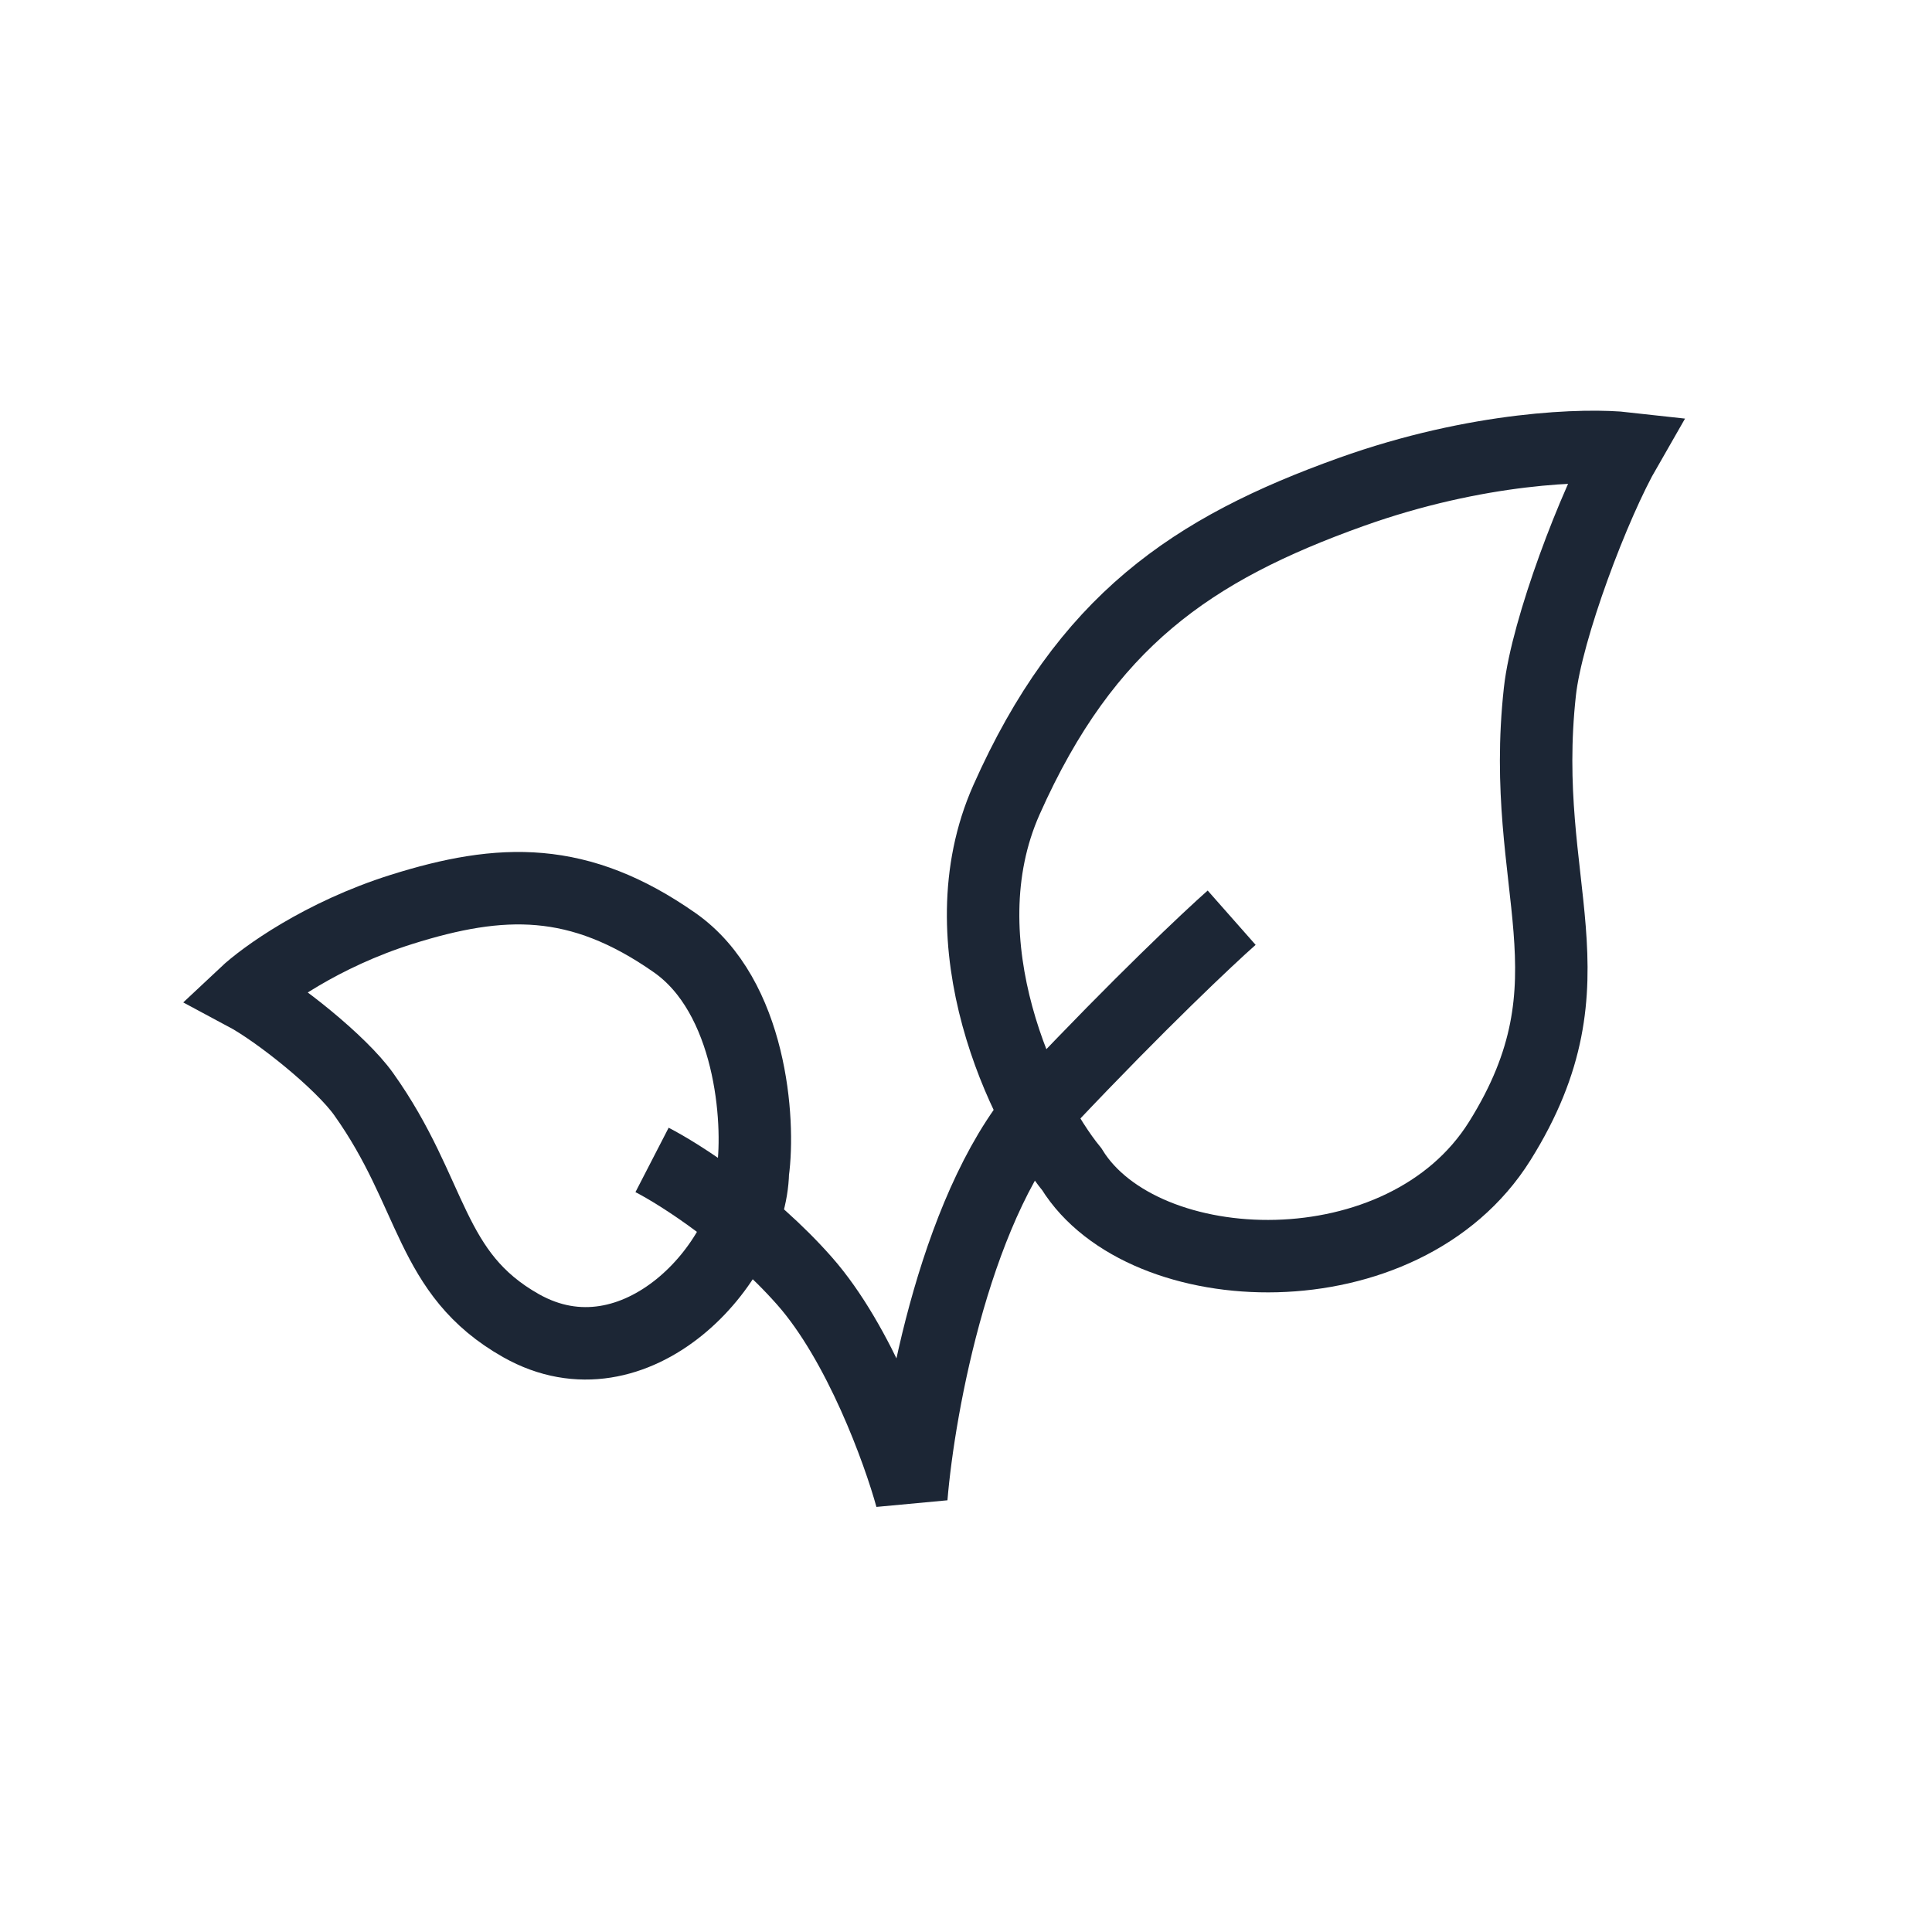
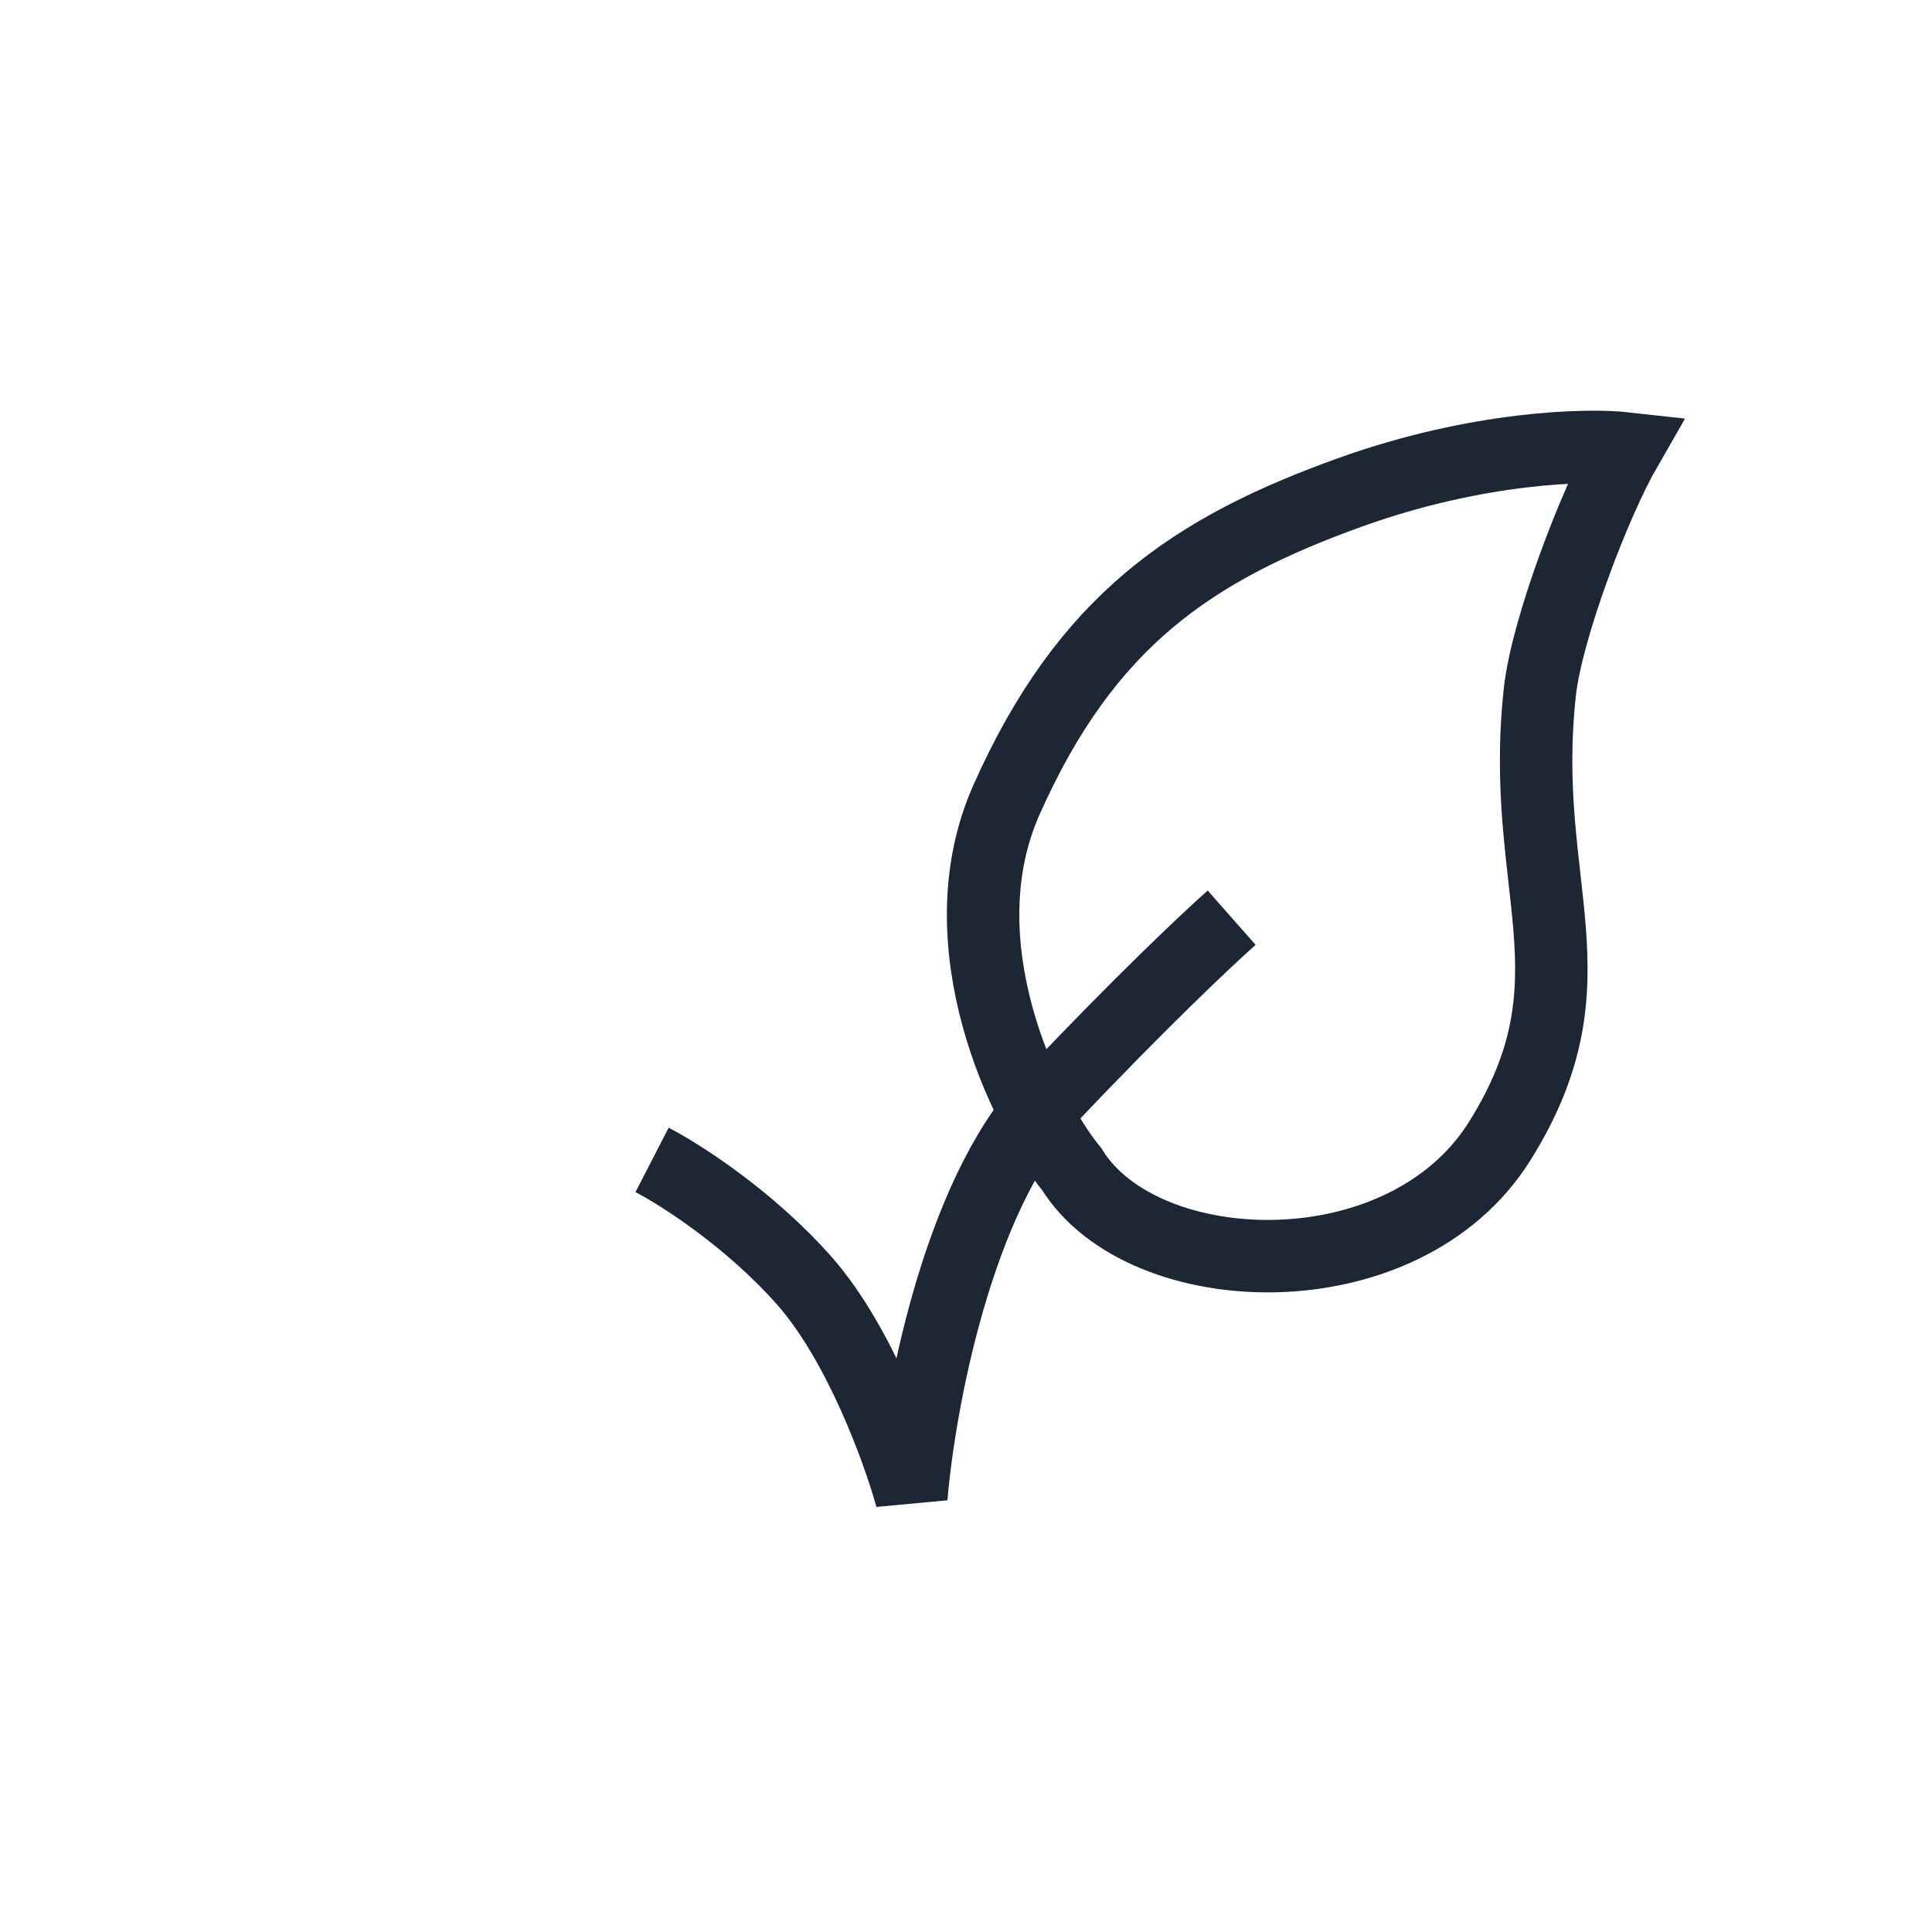
<svg xmlns="http://www.w3.org/2000/svg" width="80" height="80" viewBox="0 0 80 80" fill="none">
  <path d="M27 48.03C28.158 48.627 31.042 50.466 33.316 53.045C35.59 55.624 37.211 60.09 37.737 62C38.053 58.179 39.632 49.534 43.421 45.522C47.211 41.51 50.053 38.836 51 38" stroke="#1C2635" stroke-width="3" />
-   <path d="M27.937 39.034C31.108 41.254 31.468 46.418 31.174 48.53C31.089 52.326 26.311 57.563 21.58 54.896C17.739 52.731 17.996 49.428 15.057 45.303C14.124 43.992 11.518 41.907 10.138 41.17C10.921 40.434 13.316 38.7 16.627 37.657C20.765 36.355 23.973 36.259 27.937 39.034Z" stroke="#1C2635" stroke-width="3" />
  <path d="M41.674 33.123C39.043 39.044 42.409 46.001 44.382 48.418C47.331 53.192 58.119 53.614 62.103 47.244C66.288 40.554 62.869 36.767 63.764 28.635C64.048 26.051 66.015 20.852 67.331 18.568C65.722 18.387 61.191 18.494 55.937 20.376C49.37 22.729 44.962 25.721 41.674 33.123Z" stroke="#1C2635" stroke-width="3" />
</svg>